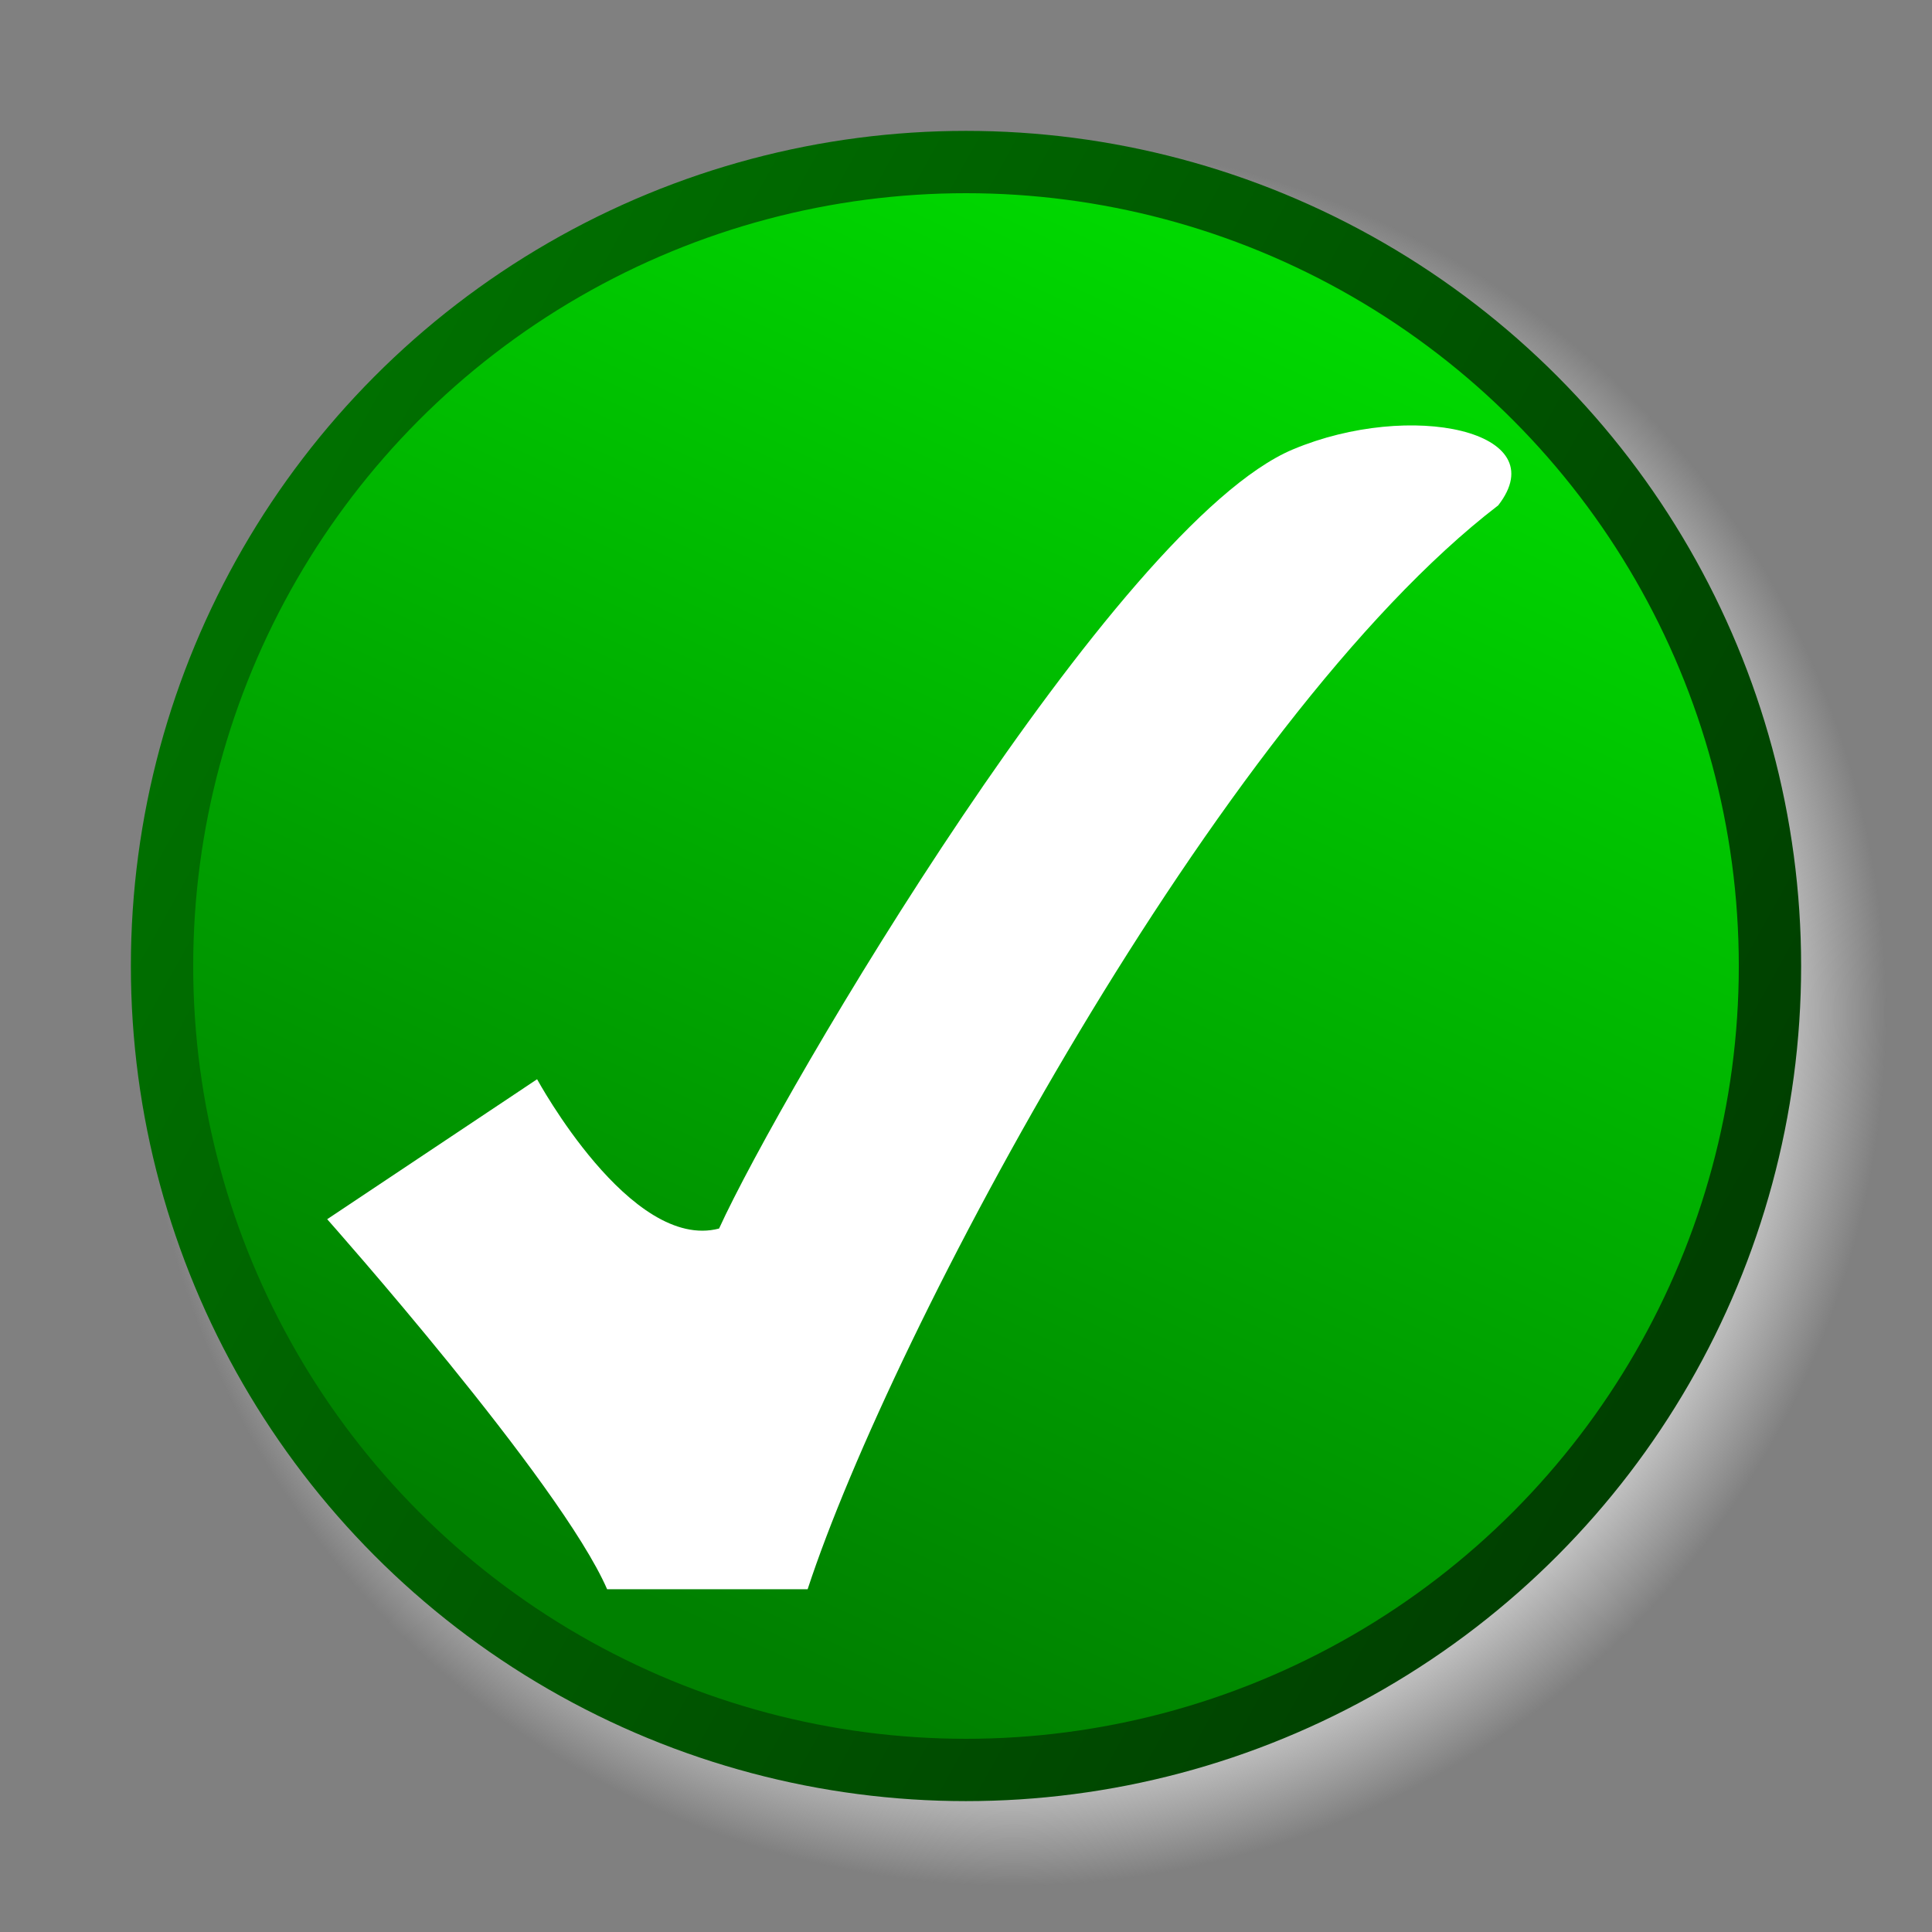
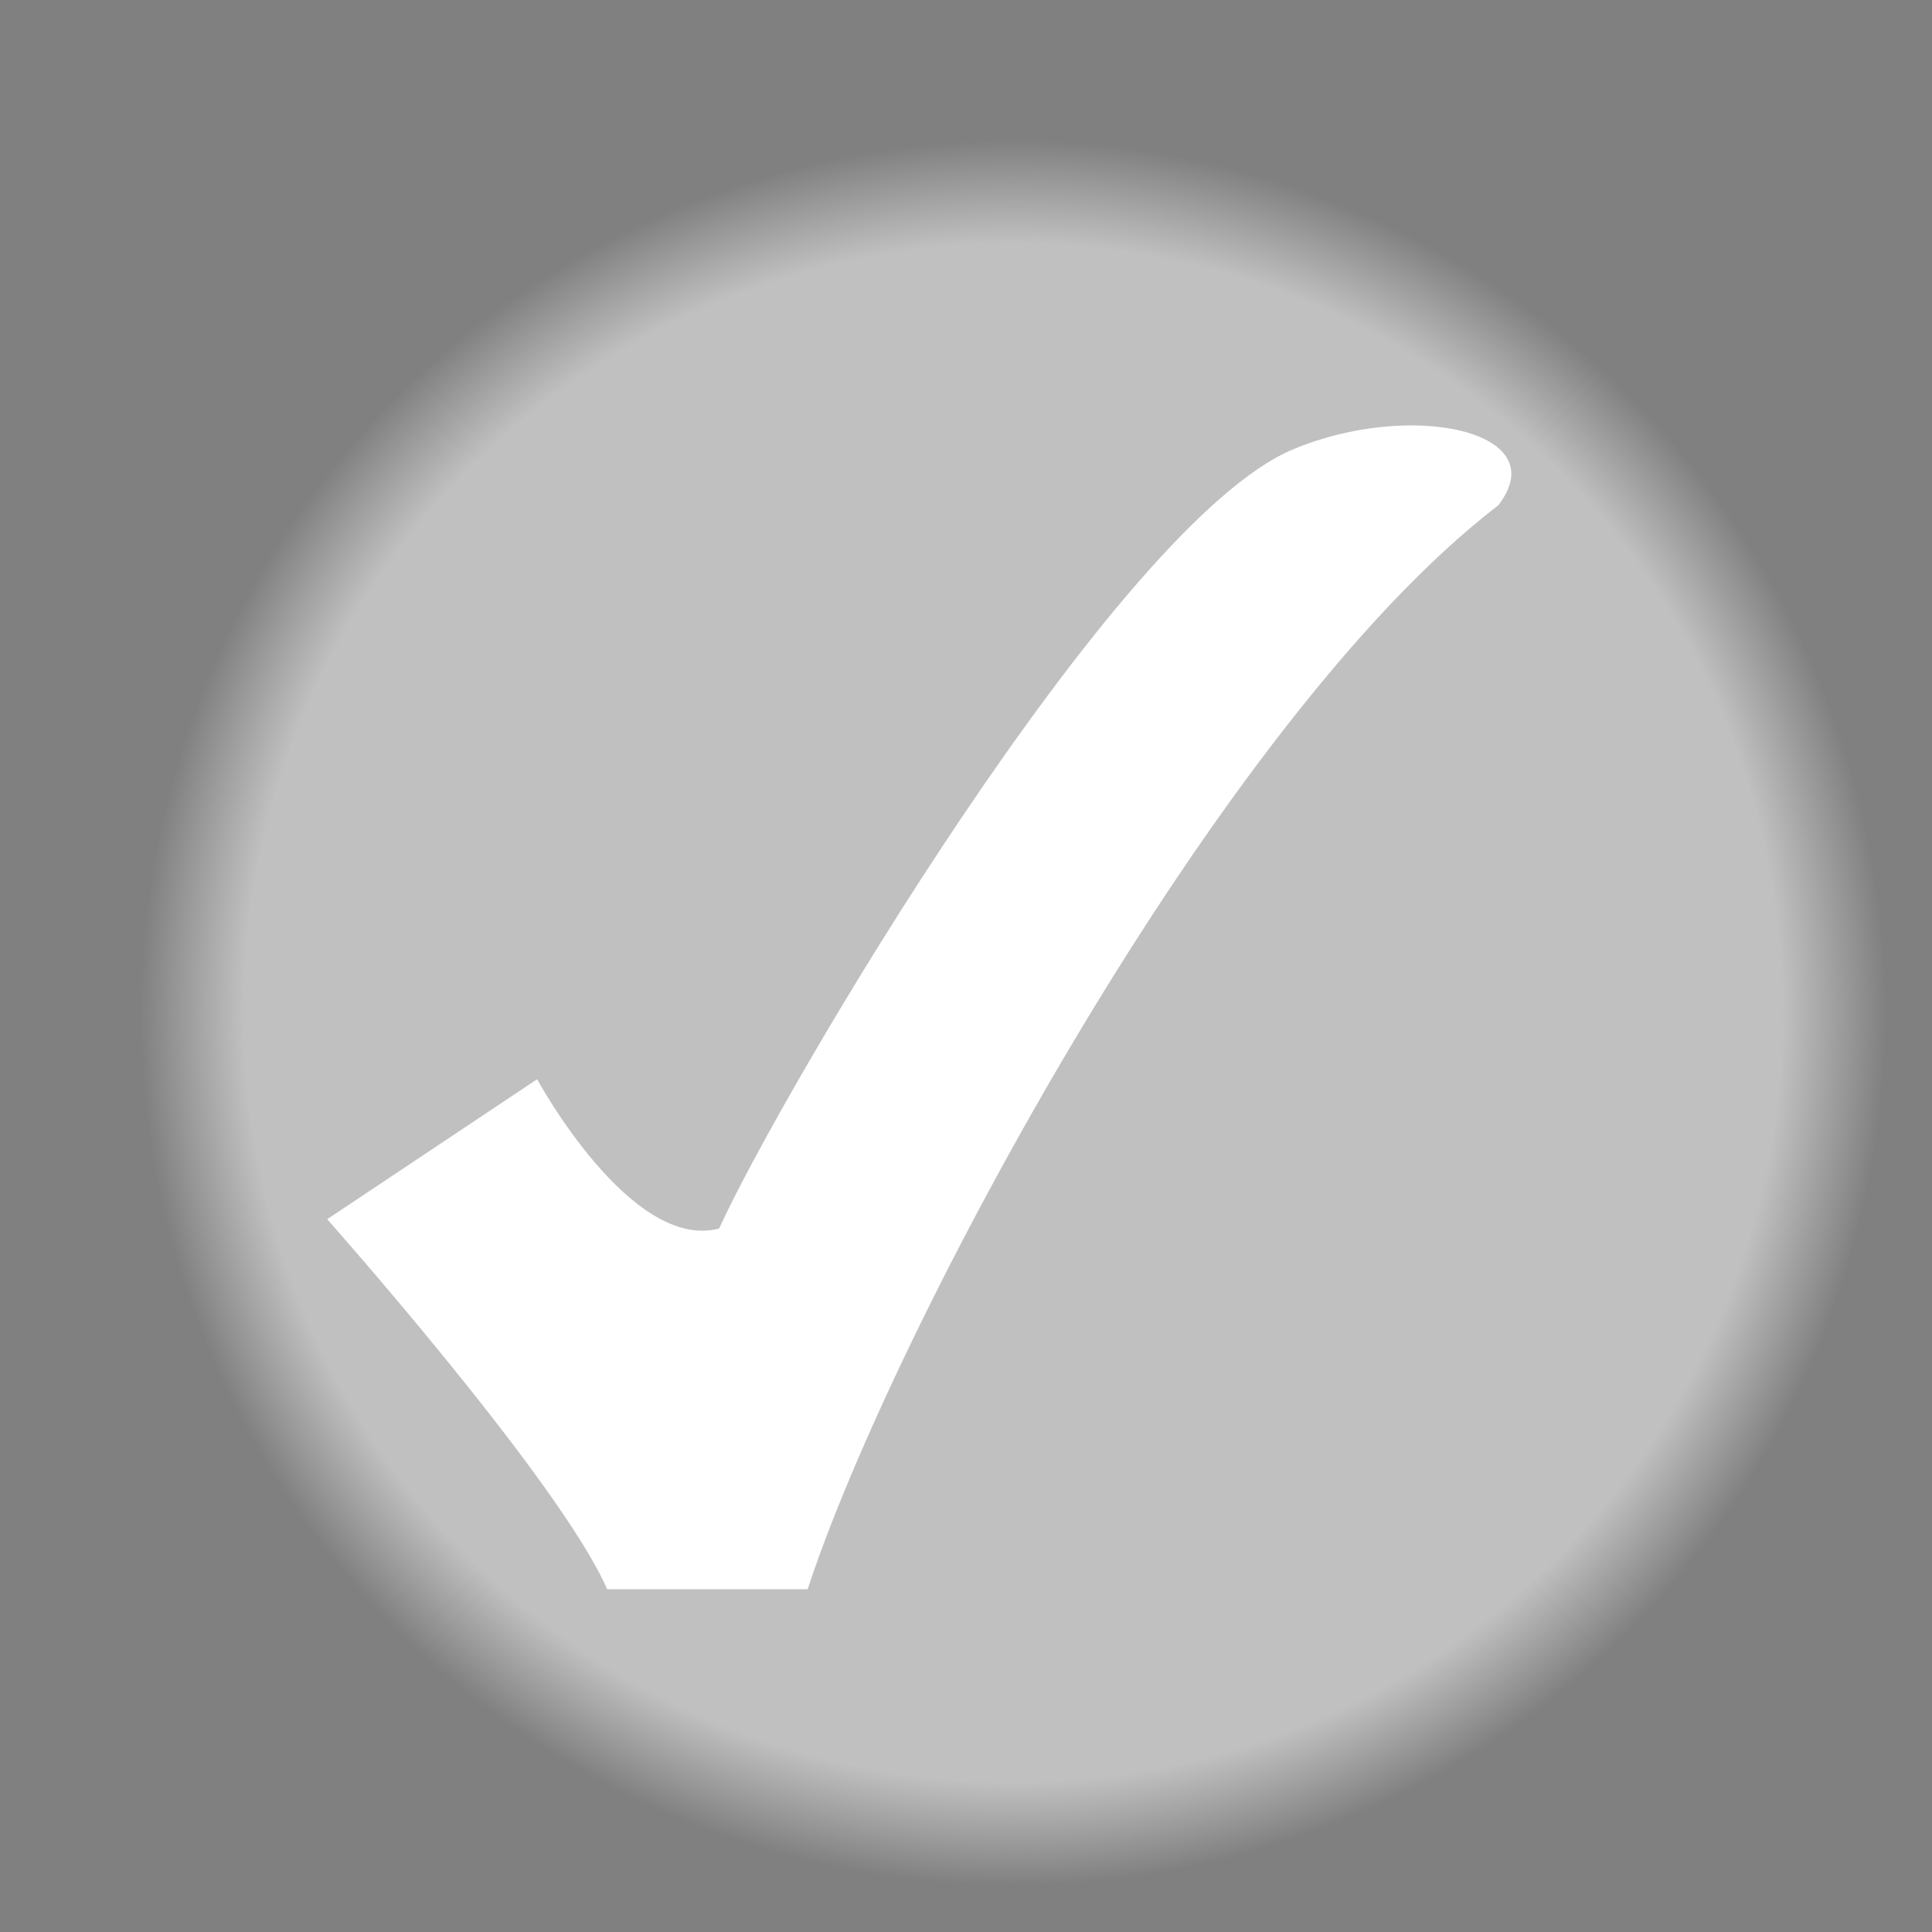
<svg xmlns="http://www.w3.org/2000/svg" xmlns:xlink="http://www.w3.org/1999/xlink" id="svg0" viewBox="0 0 62 62" height="620" width="620" version="1.0">
  <rect x="0" y="0" width="62" height="62" fill="#808080" stroke="none" />
  <title id="title5751">Approve icon</title>
  <defs id="defs4">
    <radialGradient id="shadowGradient">
      <stop offset="0" style="stop-color:#c0c0c0;stop-opacity:1" id="stop17" />
      <stop offset="0.88" style="stop-color:#c0c0c0;stop-opacity:1" id="stop19" />
      <stop offset="1" style="stop-color:#c0c0c0;stop-opacity:0" id="stop21" />
    </radialGradient>
    <linearGradient gradientUnits="userSpaceOnUse" id="fieldGradient" y2="51.987" x2="22.014" y1="7.013" x1="42.986">
      <stop offset="0" style="stop-color:#00dd00;stop-opacity:1;" id="stop7" />
      <stop offset="1" style="stop-color:#008000;stop-opacity:1;" id="stop9" />
    </linearGradient>
    <linearGradient xlink:href="#fieldGradient" gradientUnits="userSpaceOnUse" id="edgeGradient" y2="16.249" x2="9.547" y1="41.179" x1="54.51">
      <stop offset="0" style="stop-color:#004000;stop-opacity:1;" id="stop12" />
      <stop offset="1" style="stop-color:#007000;stop-opacity:1;" id="stop14" />
    </linearGradient>
  </defs>
  <circle transform="matrix(1.065,0,0,1.065,-2.1,1.086)" style="fill:url(#shadowGradient);stroke:none" id="shadow" r="26.5" cy="29.5" cx="32.5" />
-   <circle style="fill:url(#fieldGradient);fill-opacity:1;stroke:url(#edgeGradient);stroke-width:2" id="field" r="25.8" cy="31" cx="31" />
  <path style="fill:#ffffff;stroke-width:0.1" d="m 10.5,39.126 c 0,0 7.488,8.431 8.983,11.874 h 6.435 C 28.616,42.764 39.094,23.108 48.079,16.218 49.938,13.826 45.264,12.838 41.491,14.422 35.803,16.808 25.078,35.041 23.076,39.425 20.235,40.172 17.239,34.634 17.236,34.634 Z" id="path1460" />
</svg>